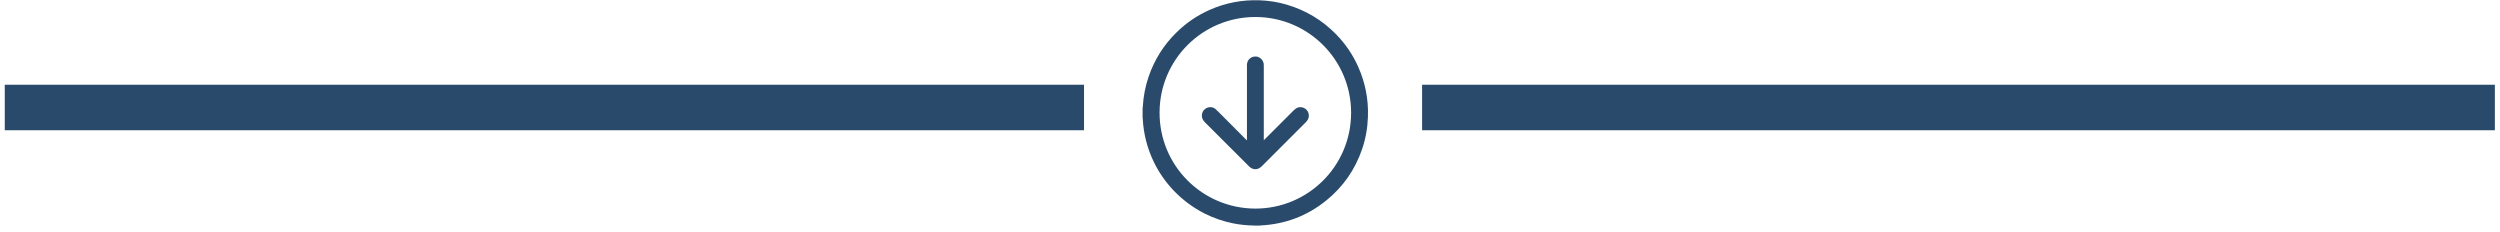
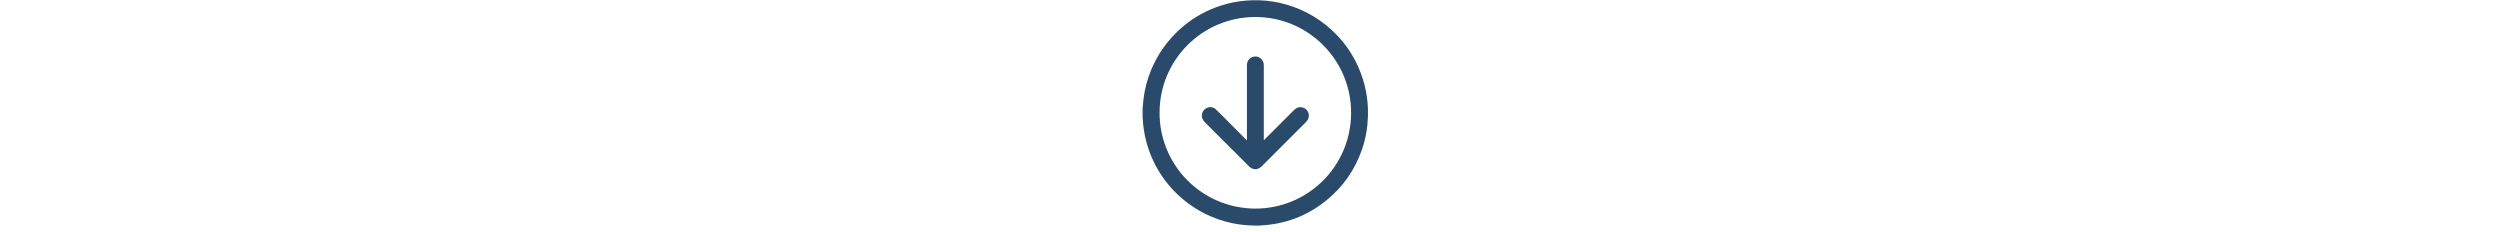
<svg xmlns="http://www.w3.org/2000/svg" width="312" height="29" viewBox="0 0 312 29" fill="none">
-   <path d="M135.286 10.575H0.594V16.255H135.286V10.575Z" fill="#2A4A6B" />
-   <path d="M311.359 10.575H177.478V16.255H311.359V10.575Z" fill="#2A4A6B" />
  <path d="M142.596 14.714V13.424C142.645 13.399 142.621 13.351 142.621 13.318C142.694 12.044 142.929 10.803 143.335 9.602C144.065 7.46 145.233 5.594 146.856 4.019C148.065 2.835 149.445 1.902 150.994 1.22C152.966 0.352 155.027 -0.038 157.177 0.035C158.329 0.076 159.457 0.246 160.552 0.571C162.946 1.269 165.015 2.51 166.76 4.295C167.92 5.48 168.837 6.835 169.51 8.352C170.387 10.324 170.792 12.385 170.719 14.543C170.679 15.931 170.443 17.278 169.997 18.592C169.121 21.164 167.628 23.314 165.518 25.018C163.133 26.95 160.398 27.98 157.331 28.134C157.307 28.134 157.266 28.118 157.25 28.159H156.56C156.56 28.159 156.487 28.142 156.455 28.142C155.603 28.134 154.767 28.045 153.932 27.883C152.666 27.631 151.457 27.217 150.305 26.633C148.876 25.903 147.611 24.962 146.499 23.809C145.493 22.755 144.665 21.578 144.024 20.272C143.18 18.544 142.71 16.71 142.613 14.787C142.613 14.762 142.621 14.73 142.588 14.722L142.596 14.714ZM156.666 26.033C163.23 26.033 168.61 20.742 168.618 14.081C168.626 7.5 163.303 2.129 156.674 2.121C150.061 2.121 144.73 7.452 144.714 14.032C144.69 20.645 150.012 26.008 156.666 26.033Z" fill="#2A4A6B" />
  <path d="M155.619 17.505V17.335C155.619 14.26 155.619 11.184 155.619 8.117C155.619 7.549 156.009 7.119 156.577 7.054C157.088 6.998 157.575 7.363 157.696 7.882C157.721 8.004 157.721 8.134 157.721 8.263C157.721 11.282 157.721 14.3 157.721 17.319V17.497C157.777 17.448 157.81 17.416 157.842 17.384C159.051 16.174 160.26 14.966 161.469 13.757C161.81 13.416 162.191 13.278 162.654 13.44C163.344 13.684 163.571 14.56 163.092 15.112C163.043 15.16 163.003 15.217 162.954 15.266C161.129 17.091 159.311 18.917 157.485 20.735C157.096 21.124 156.641 21.221 156.203 21.002C156.082 20.945 155.976 20.856 155.879 20.759C154.037 18.917 152.203 17.075 150.353 15.241C149.801 14.69 149.931 13.943 150.41 13.586C150.807 13.294 151.367 13.294 151.724 13.635C152.219 14.105 152.698 14.592 153.177 15.079C153.972 15.874 154.767 16.669 155.562 17.473C155.57 17.481 155.587 17.489 155.611 17.505H155.619Z" fill="#2A4A6B" />
</svg>